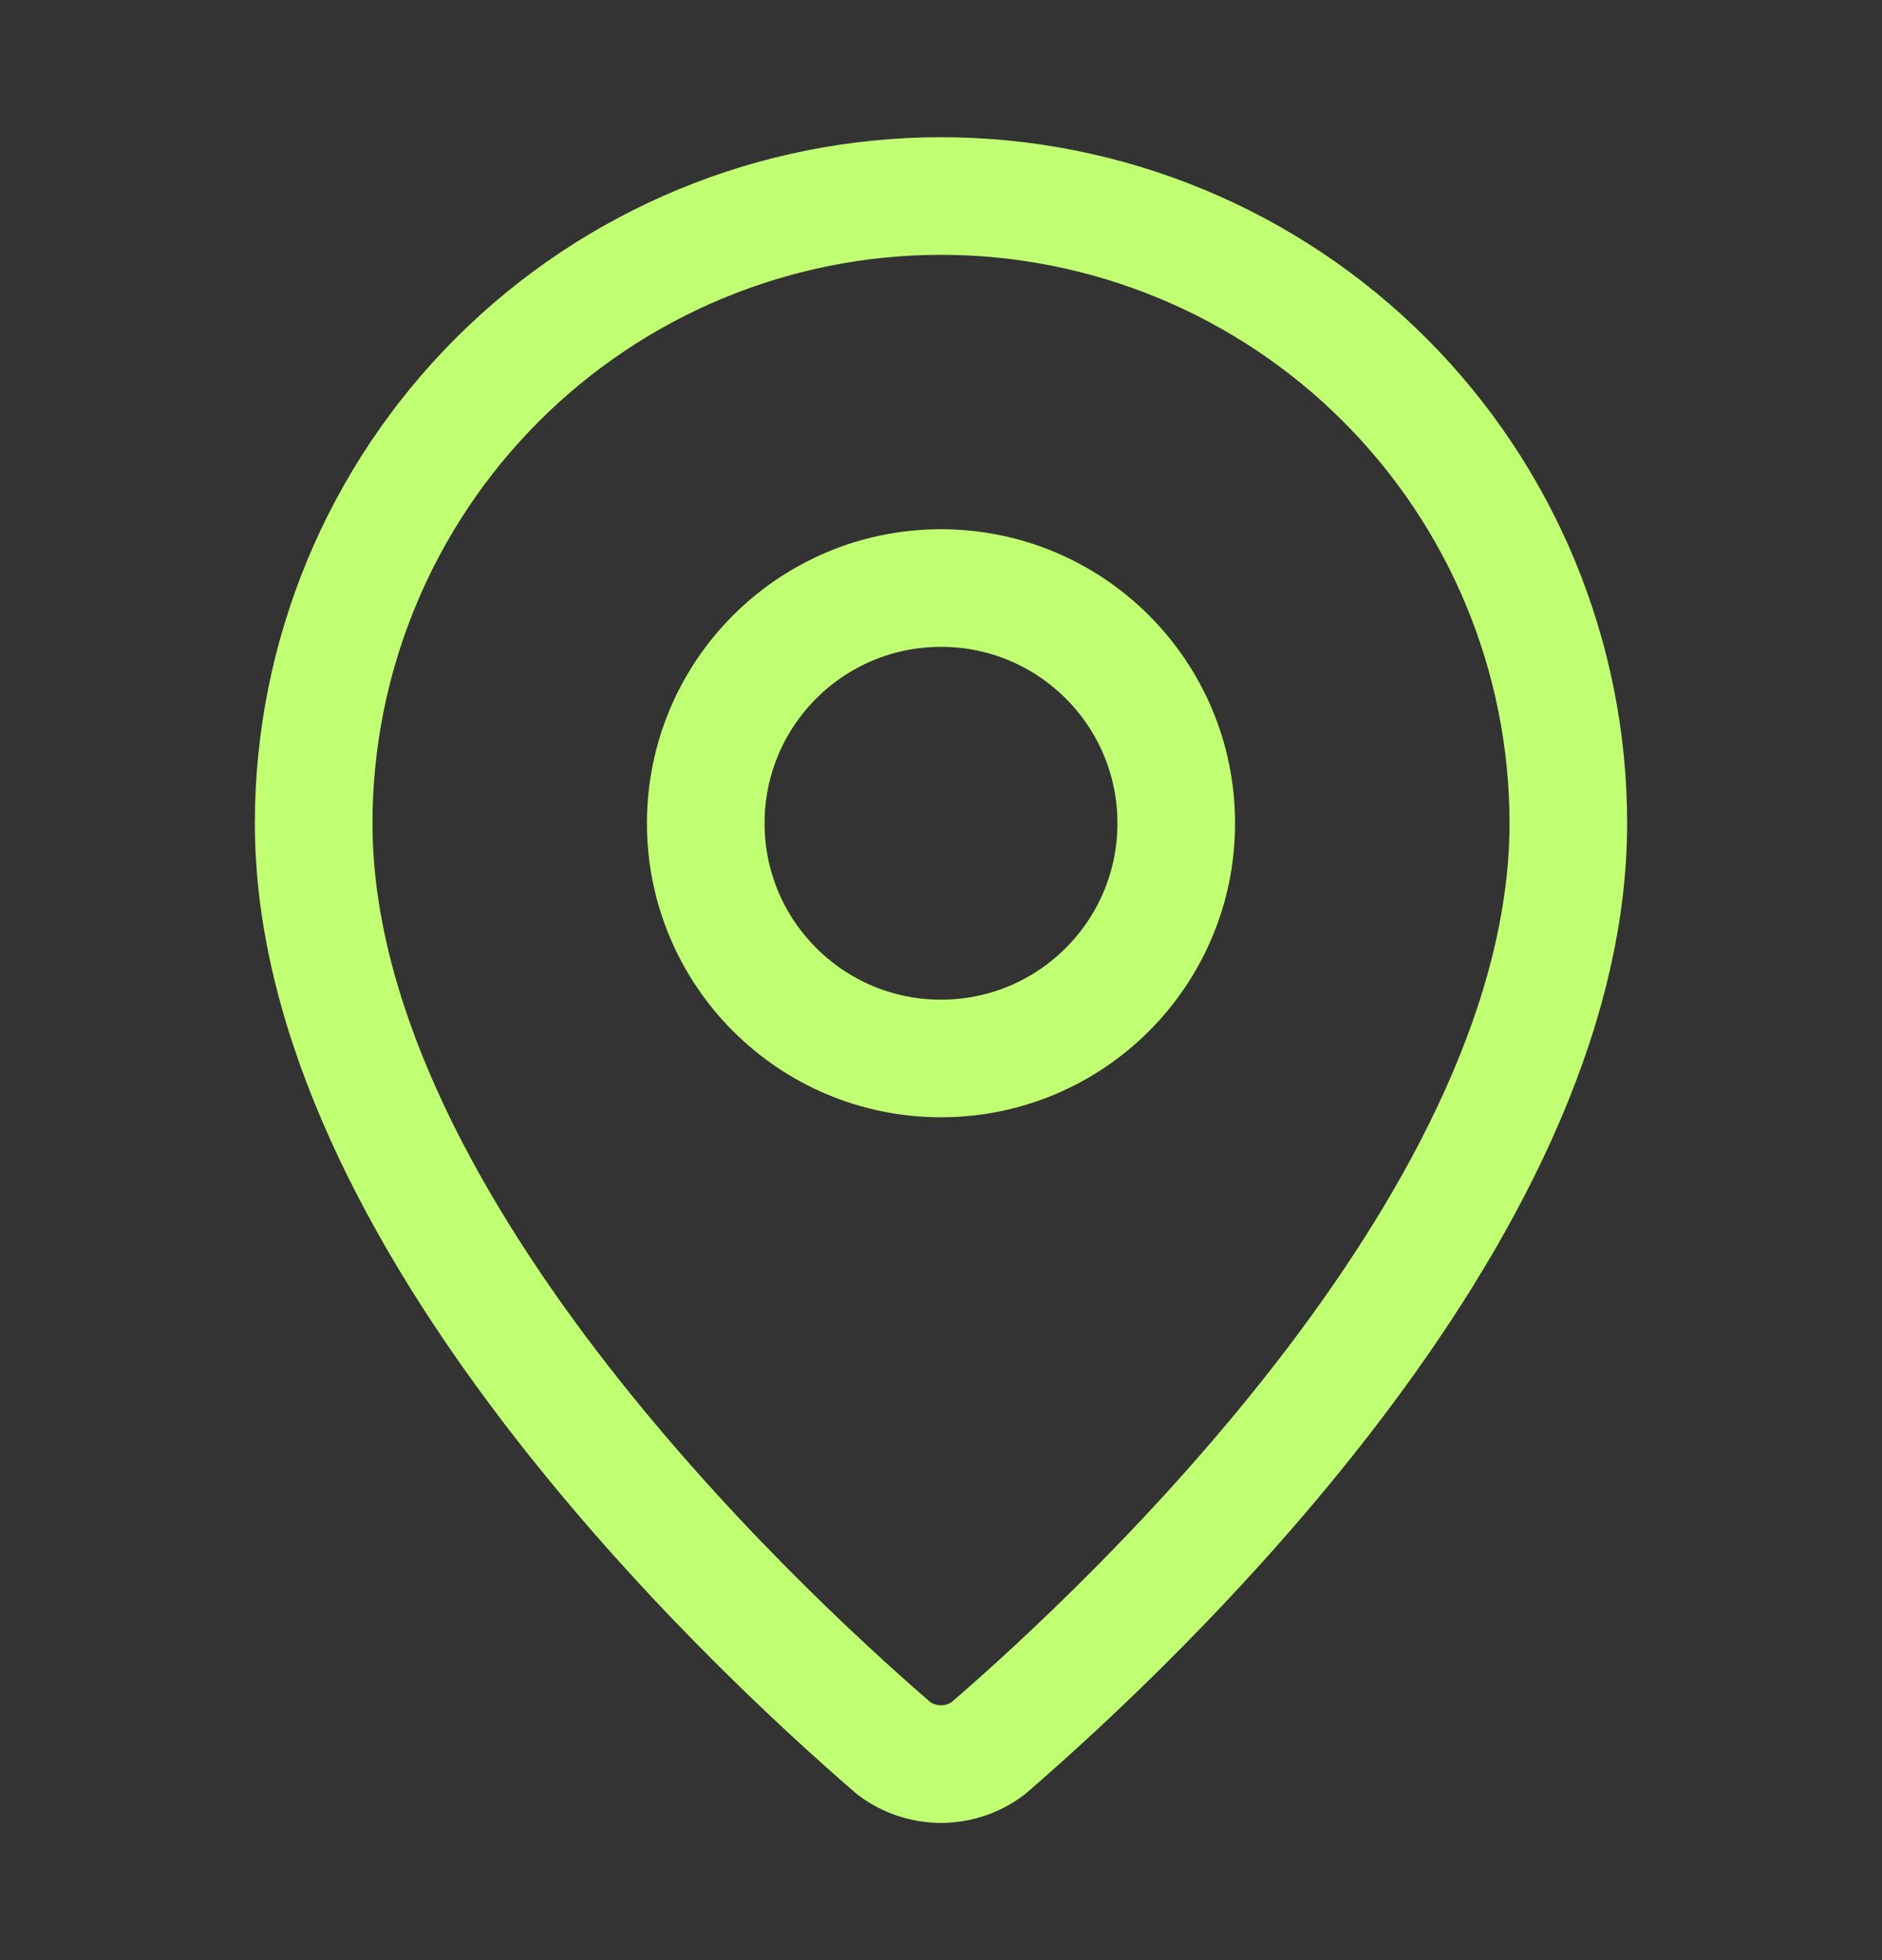
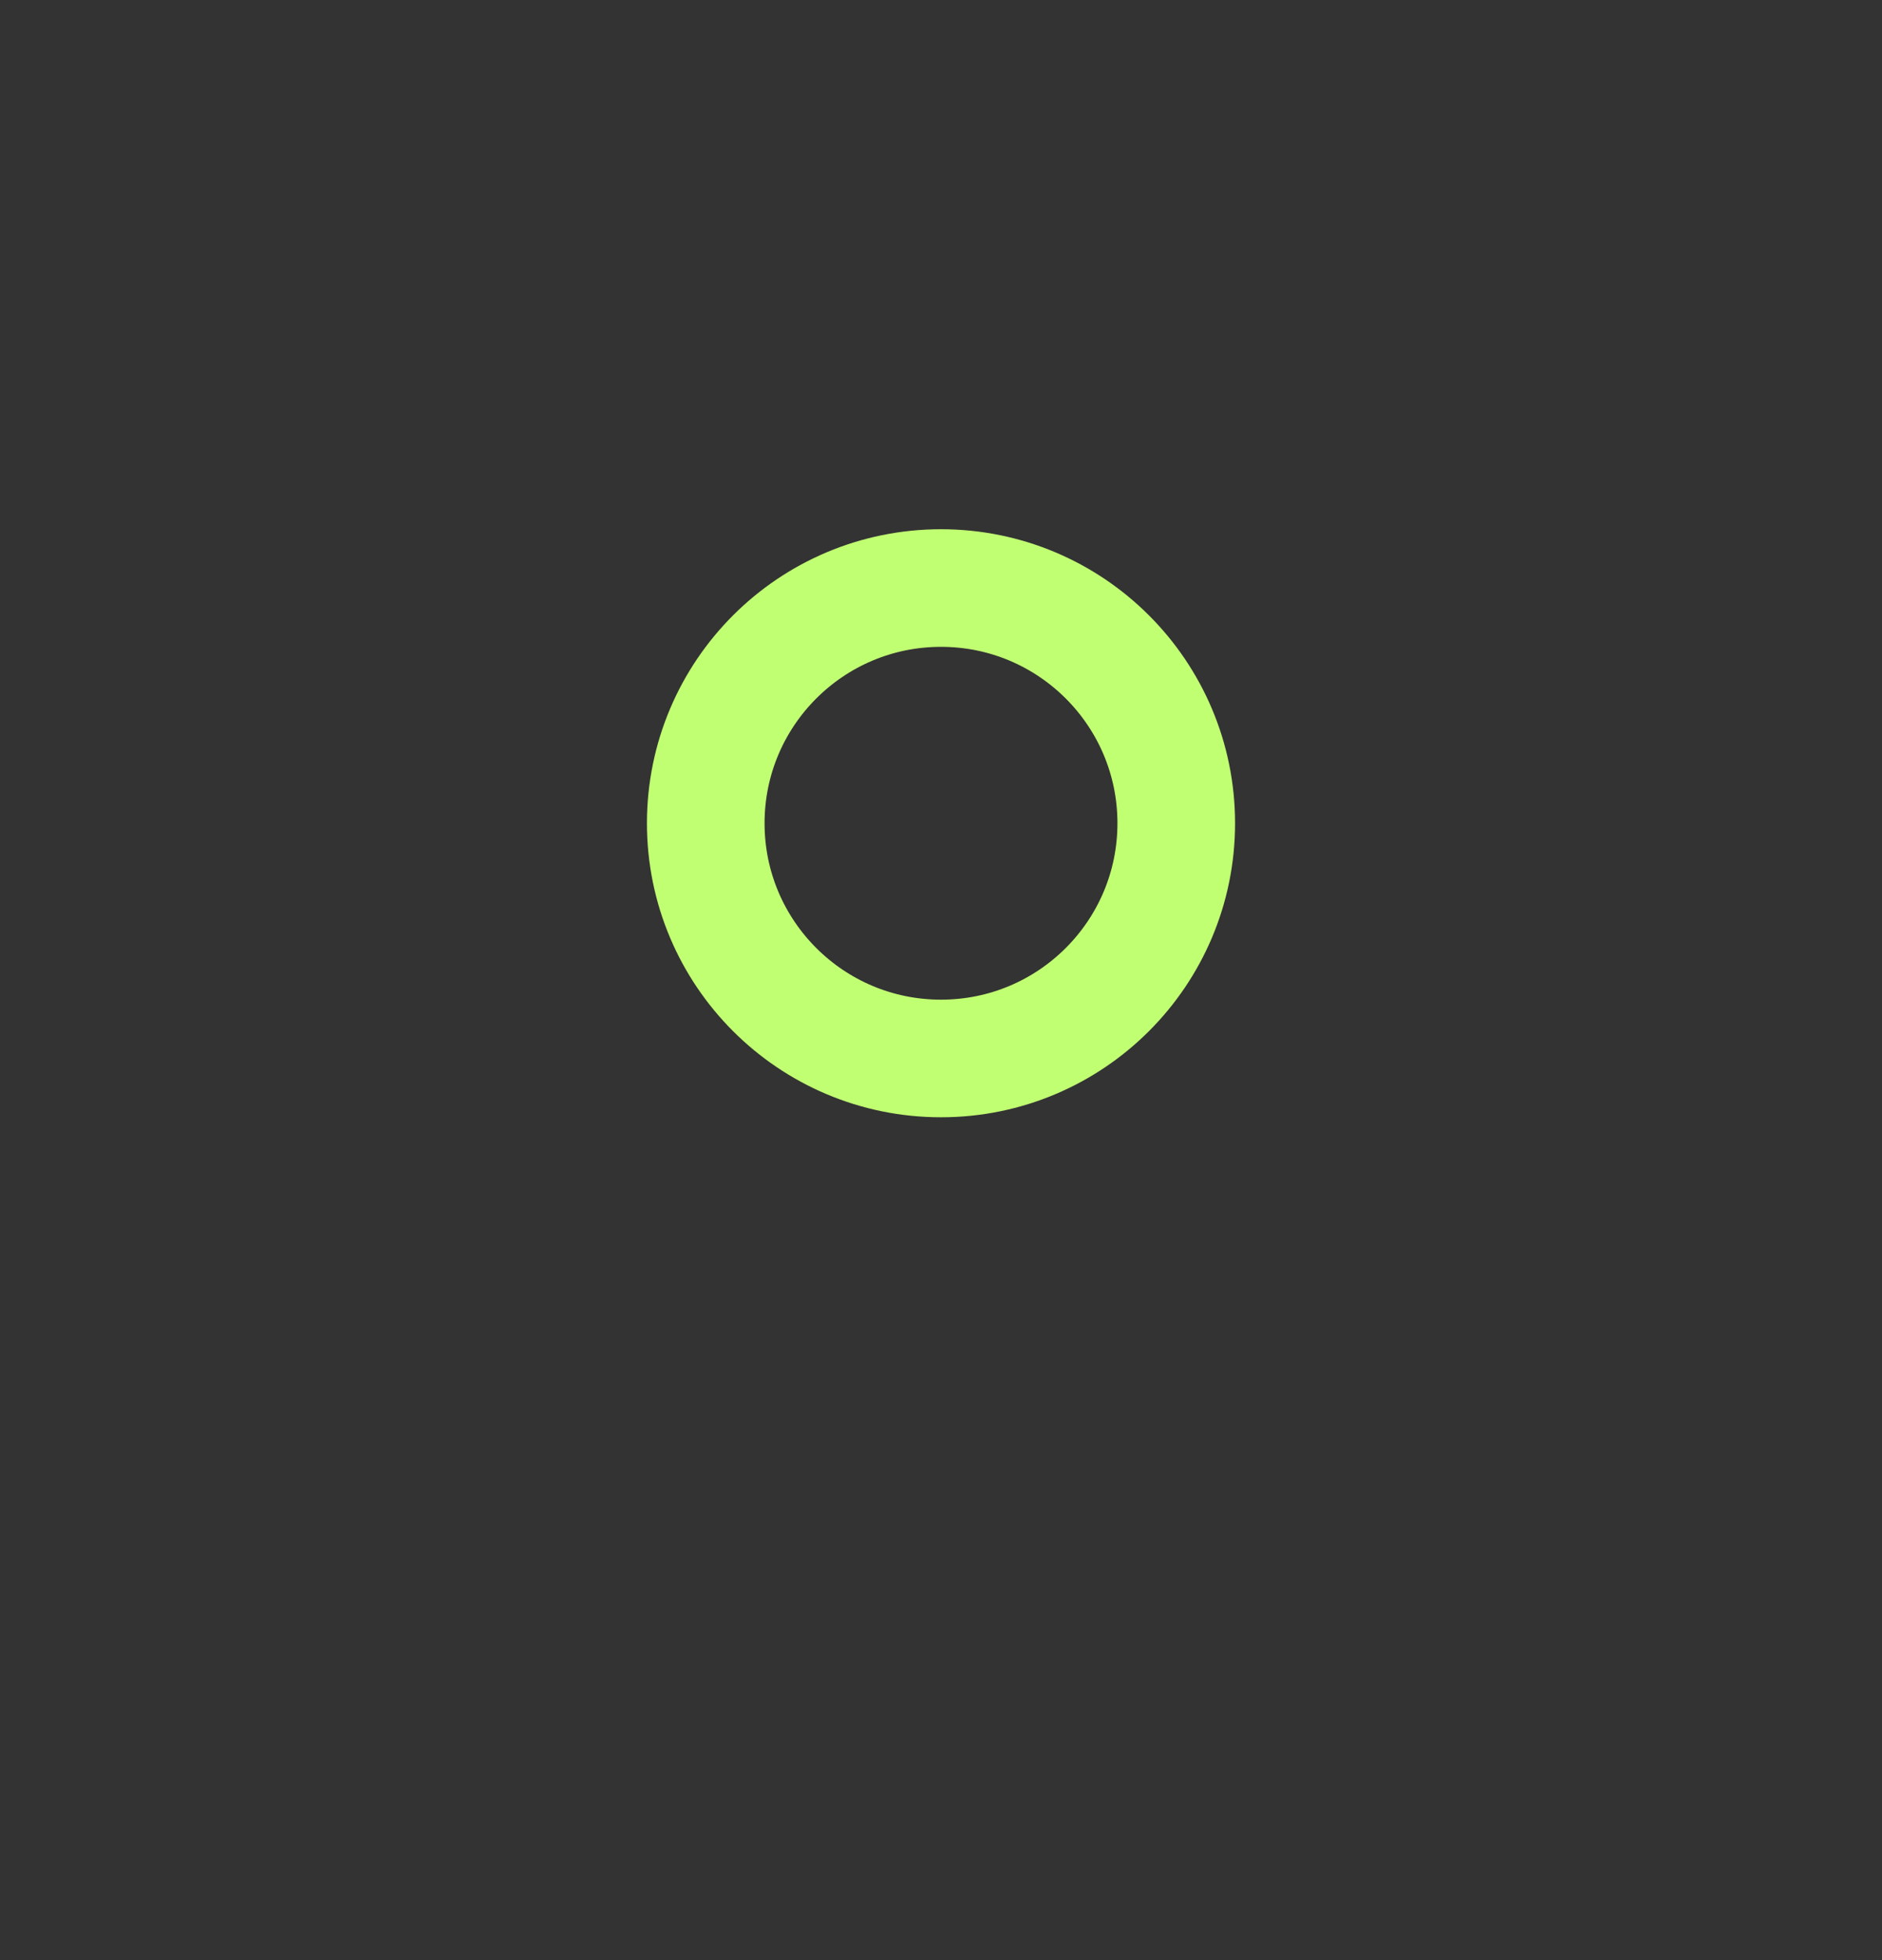
<svg xmlns="http://www.w3.org/2000/svg" width="24" height="25" viewBox="0 0 24 25" fill="none">
  <rect x="0" y="0" width="24" height="25" fill="#333333" stroke="none" />
-   <path d="M20 10.5C20 15.493 14.461 20.693 12.601 22.299C12.428 22.429 12.217 22.5 12 22.5C11.783 22.5 11.572 22.429 11.399 22.299C9.539 20.693 4 15.493 4 10.5C4 8.378 4.843 6.343 6.343 4.843C7.843 3.343 9.878 2.5 12 2.5C14.122 2.5 16.157 3.343 17.657 4.843C19.157 6.343 20 8.378 20 10.5Z" stroke="#C1FF72" stroke-width="1.5" stroke-linecap="round" stroke-linejoin="round" />
  <path d="M12 13.5C13.657 13.5 15 12.157 15 10.5C15 8.843 13.657 7.5 12 7.5C10.343 7.5 9 8.843 9 10.5C9 12.157 10.343 13.5 12 13.5Z" stroke="#C1FF72" stroke-width="1.5" stroke-linecap="round" stroke-linejoin="round" />
</svg>